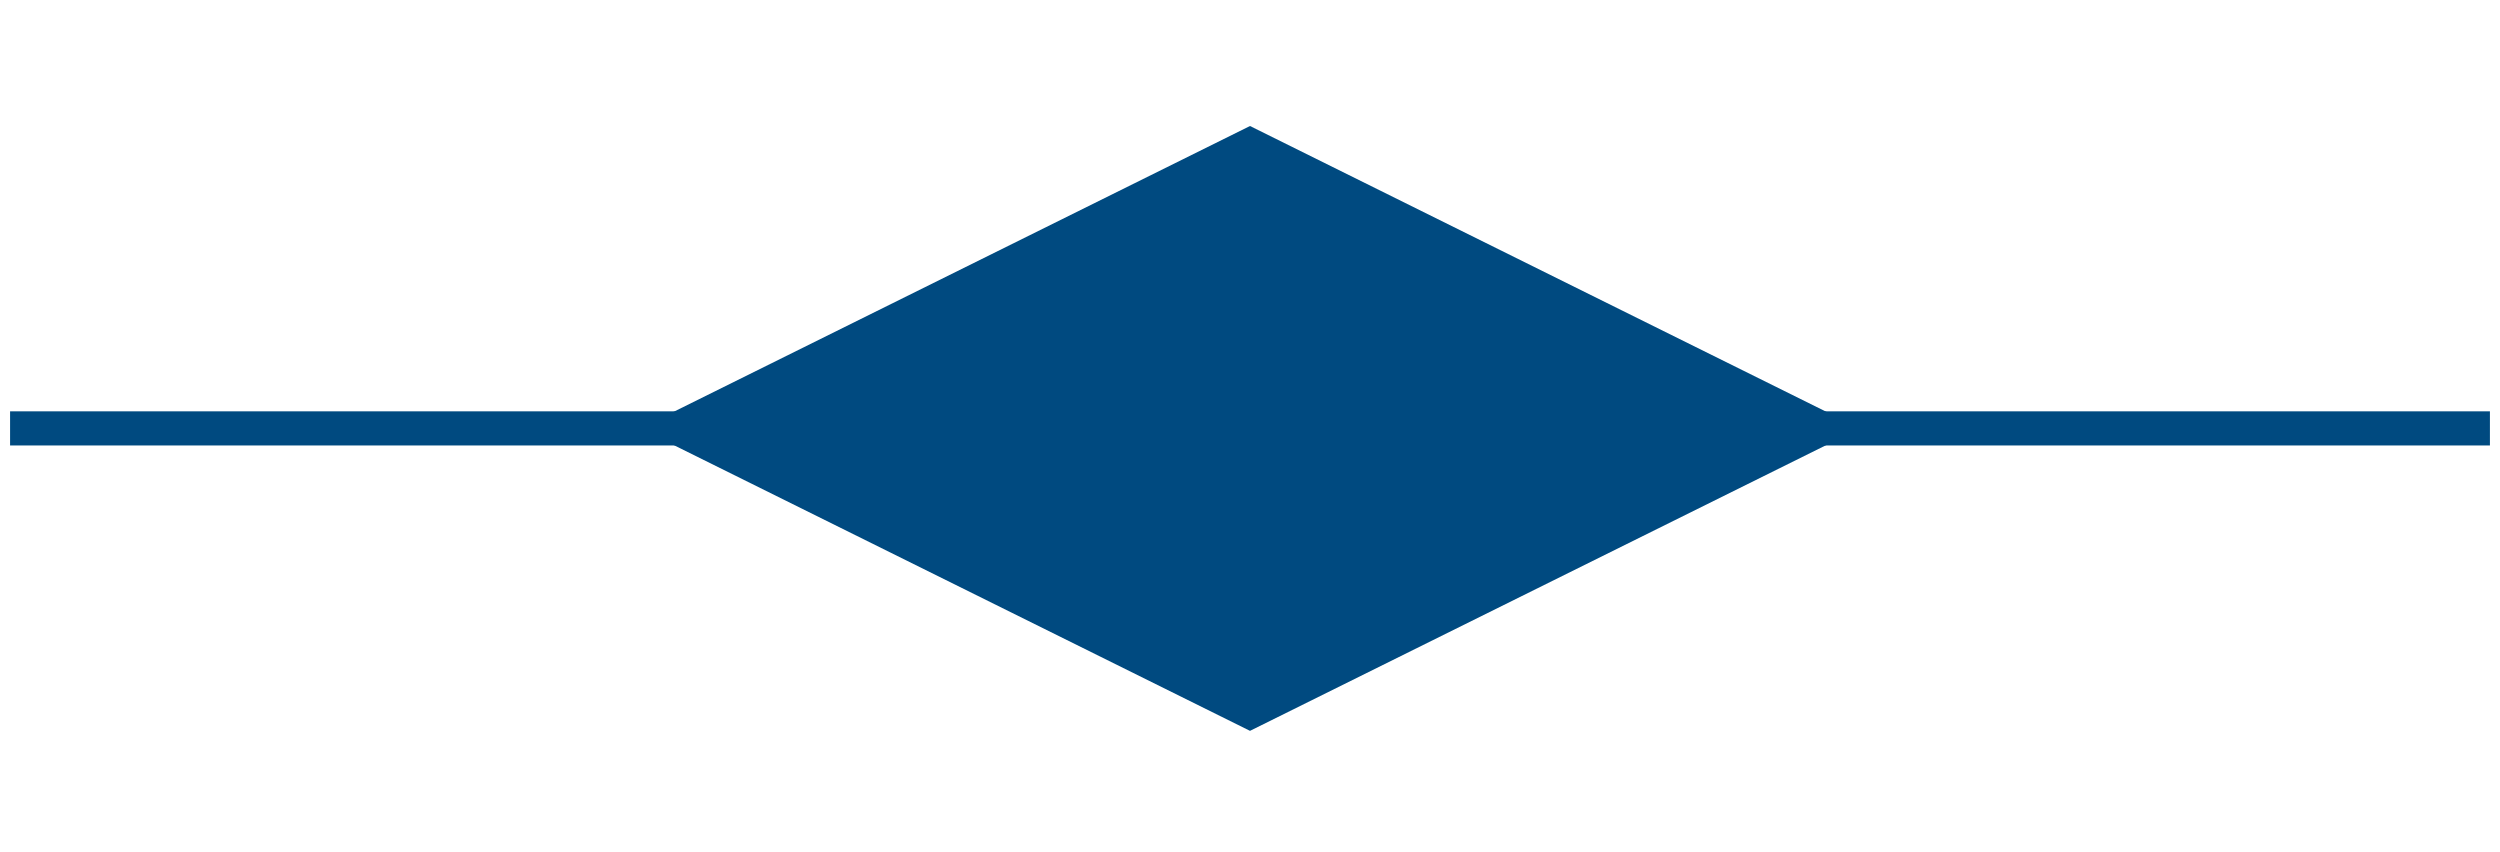
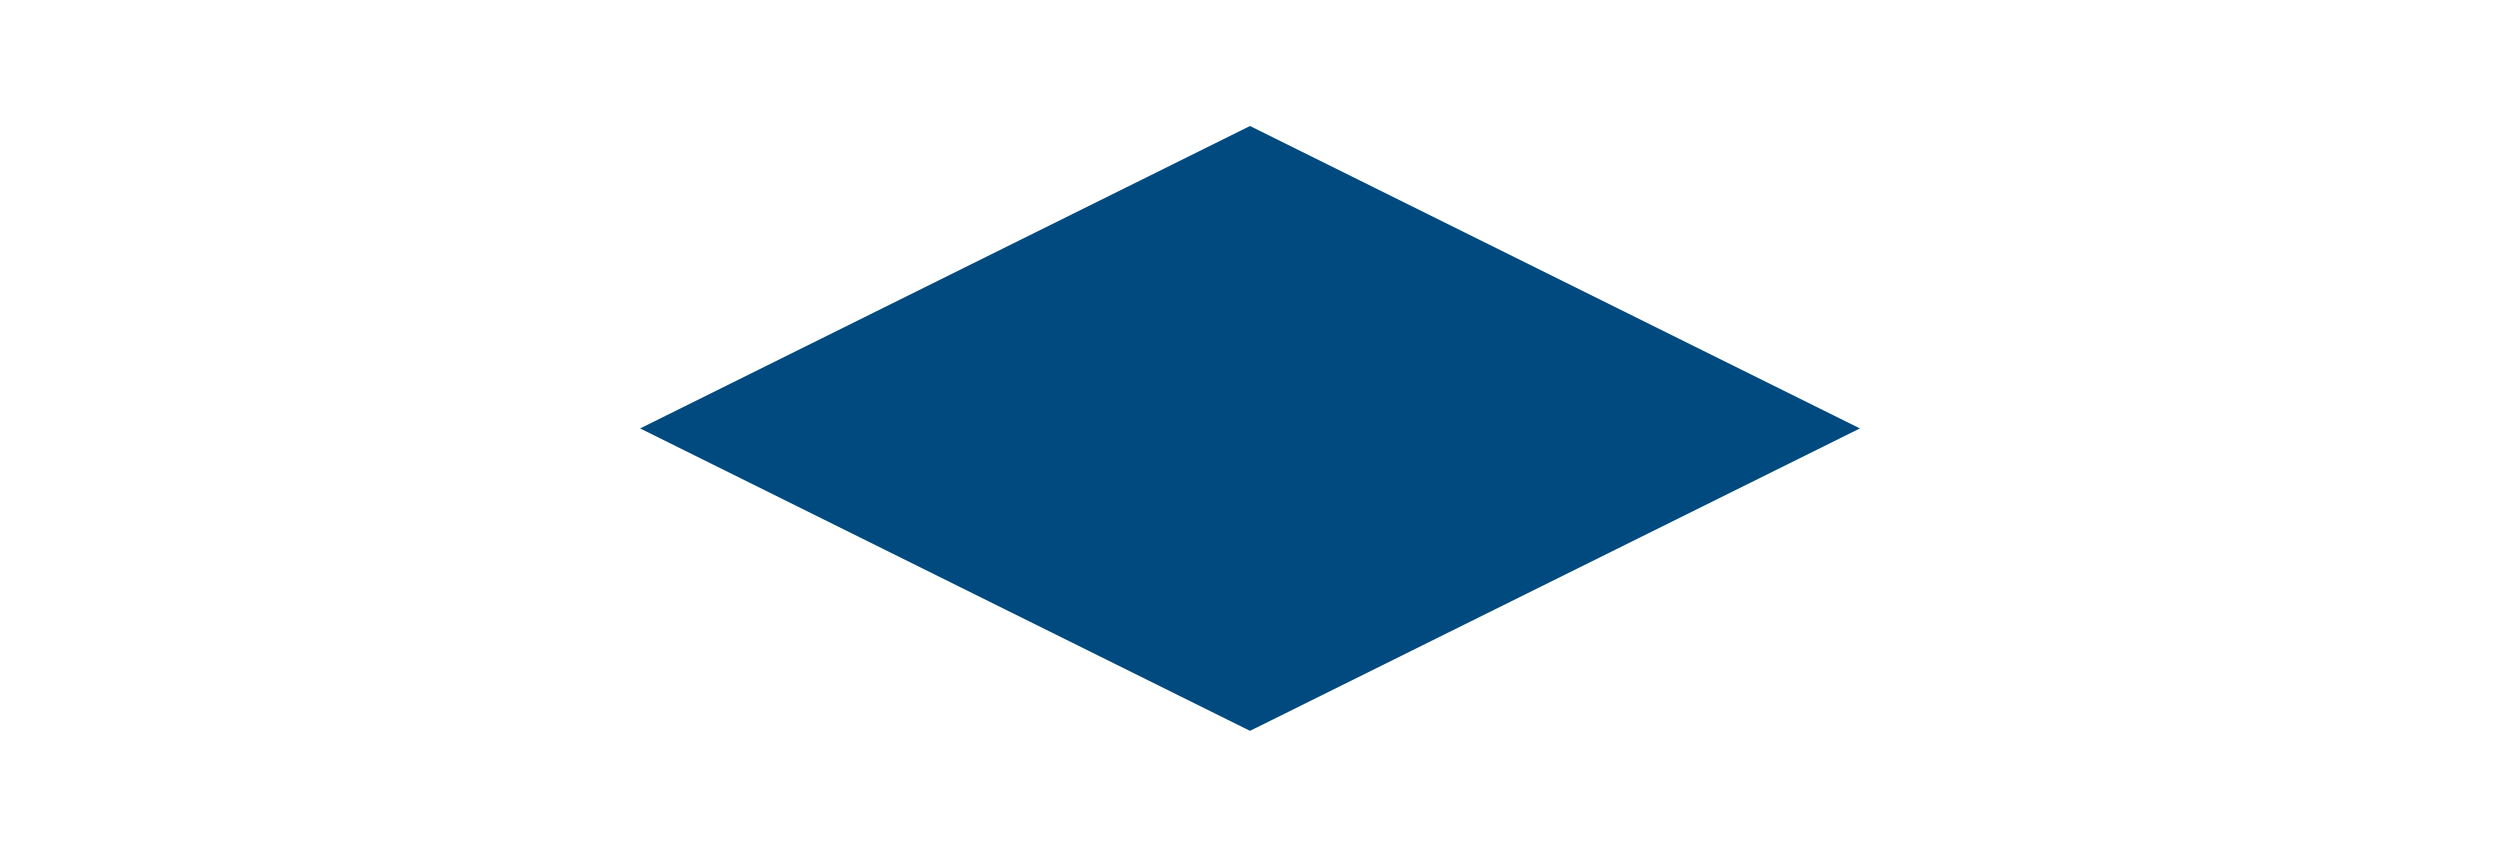
<svg xmlns="http://www.w3.org/2000/svg" xmlns:xlink="http://www.w3.org/1999/xlink" version="1.1" id="Layer_1" x="0px" y="0px" viewBox="0 0 49.6 16.9" style="enable-background:new 0 0 49.6 16.9;" xml:space="preserve">
  <style type="text/css">
	.st0{fill:#004A80;}
	
		.st1{clip-path:url(#SVGID_00000146476367455821391030000017784587655897246879_);fill:none;stroke:#004A80;stroke-width:0.677;stroke-miterlimit:10;}
</style>
  <g>
    <polygon class="st0" points="24.8,2.5 12.7,8.5 24.8,14.5 36.9,8.5  " />
    <g>
      <g>
        <defs>
          <rect id="SVGID_1_" x="0.2" y="0.1" width="49.2" height="16.8" />
        </defs>
        <clipPath id="SVGID_00000024706511793936826470000006405648385958016431_">
          <use xlink:href="#SVGID_1_" style="overflow:visible;" />
        </clipPath>
-         <line style="clip-path:url(#SVGID_00000024706511793936826470000006405648385958016431_);fill:none;stroke:#004A80;stroke-width:0.677;stroke-miterlimit:10;" x1="0.2" y1="8.5" x2="49.4" y2="8.5" />
      </g>
    </g>
  </g>
</svg>